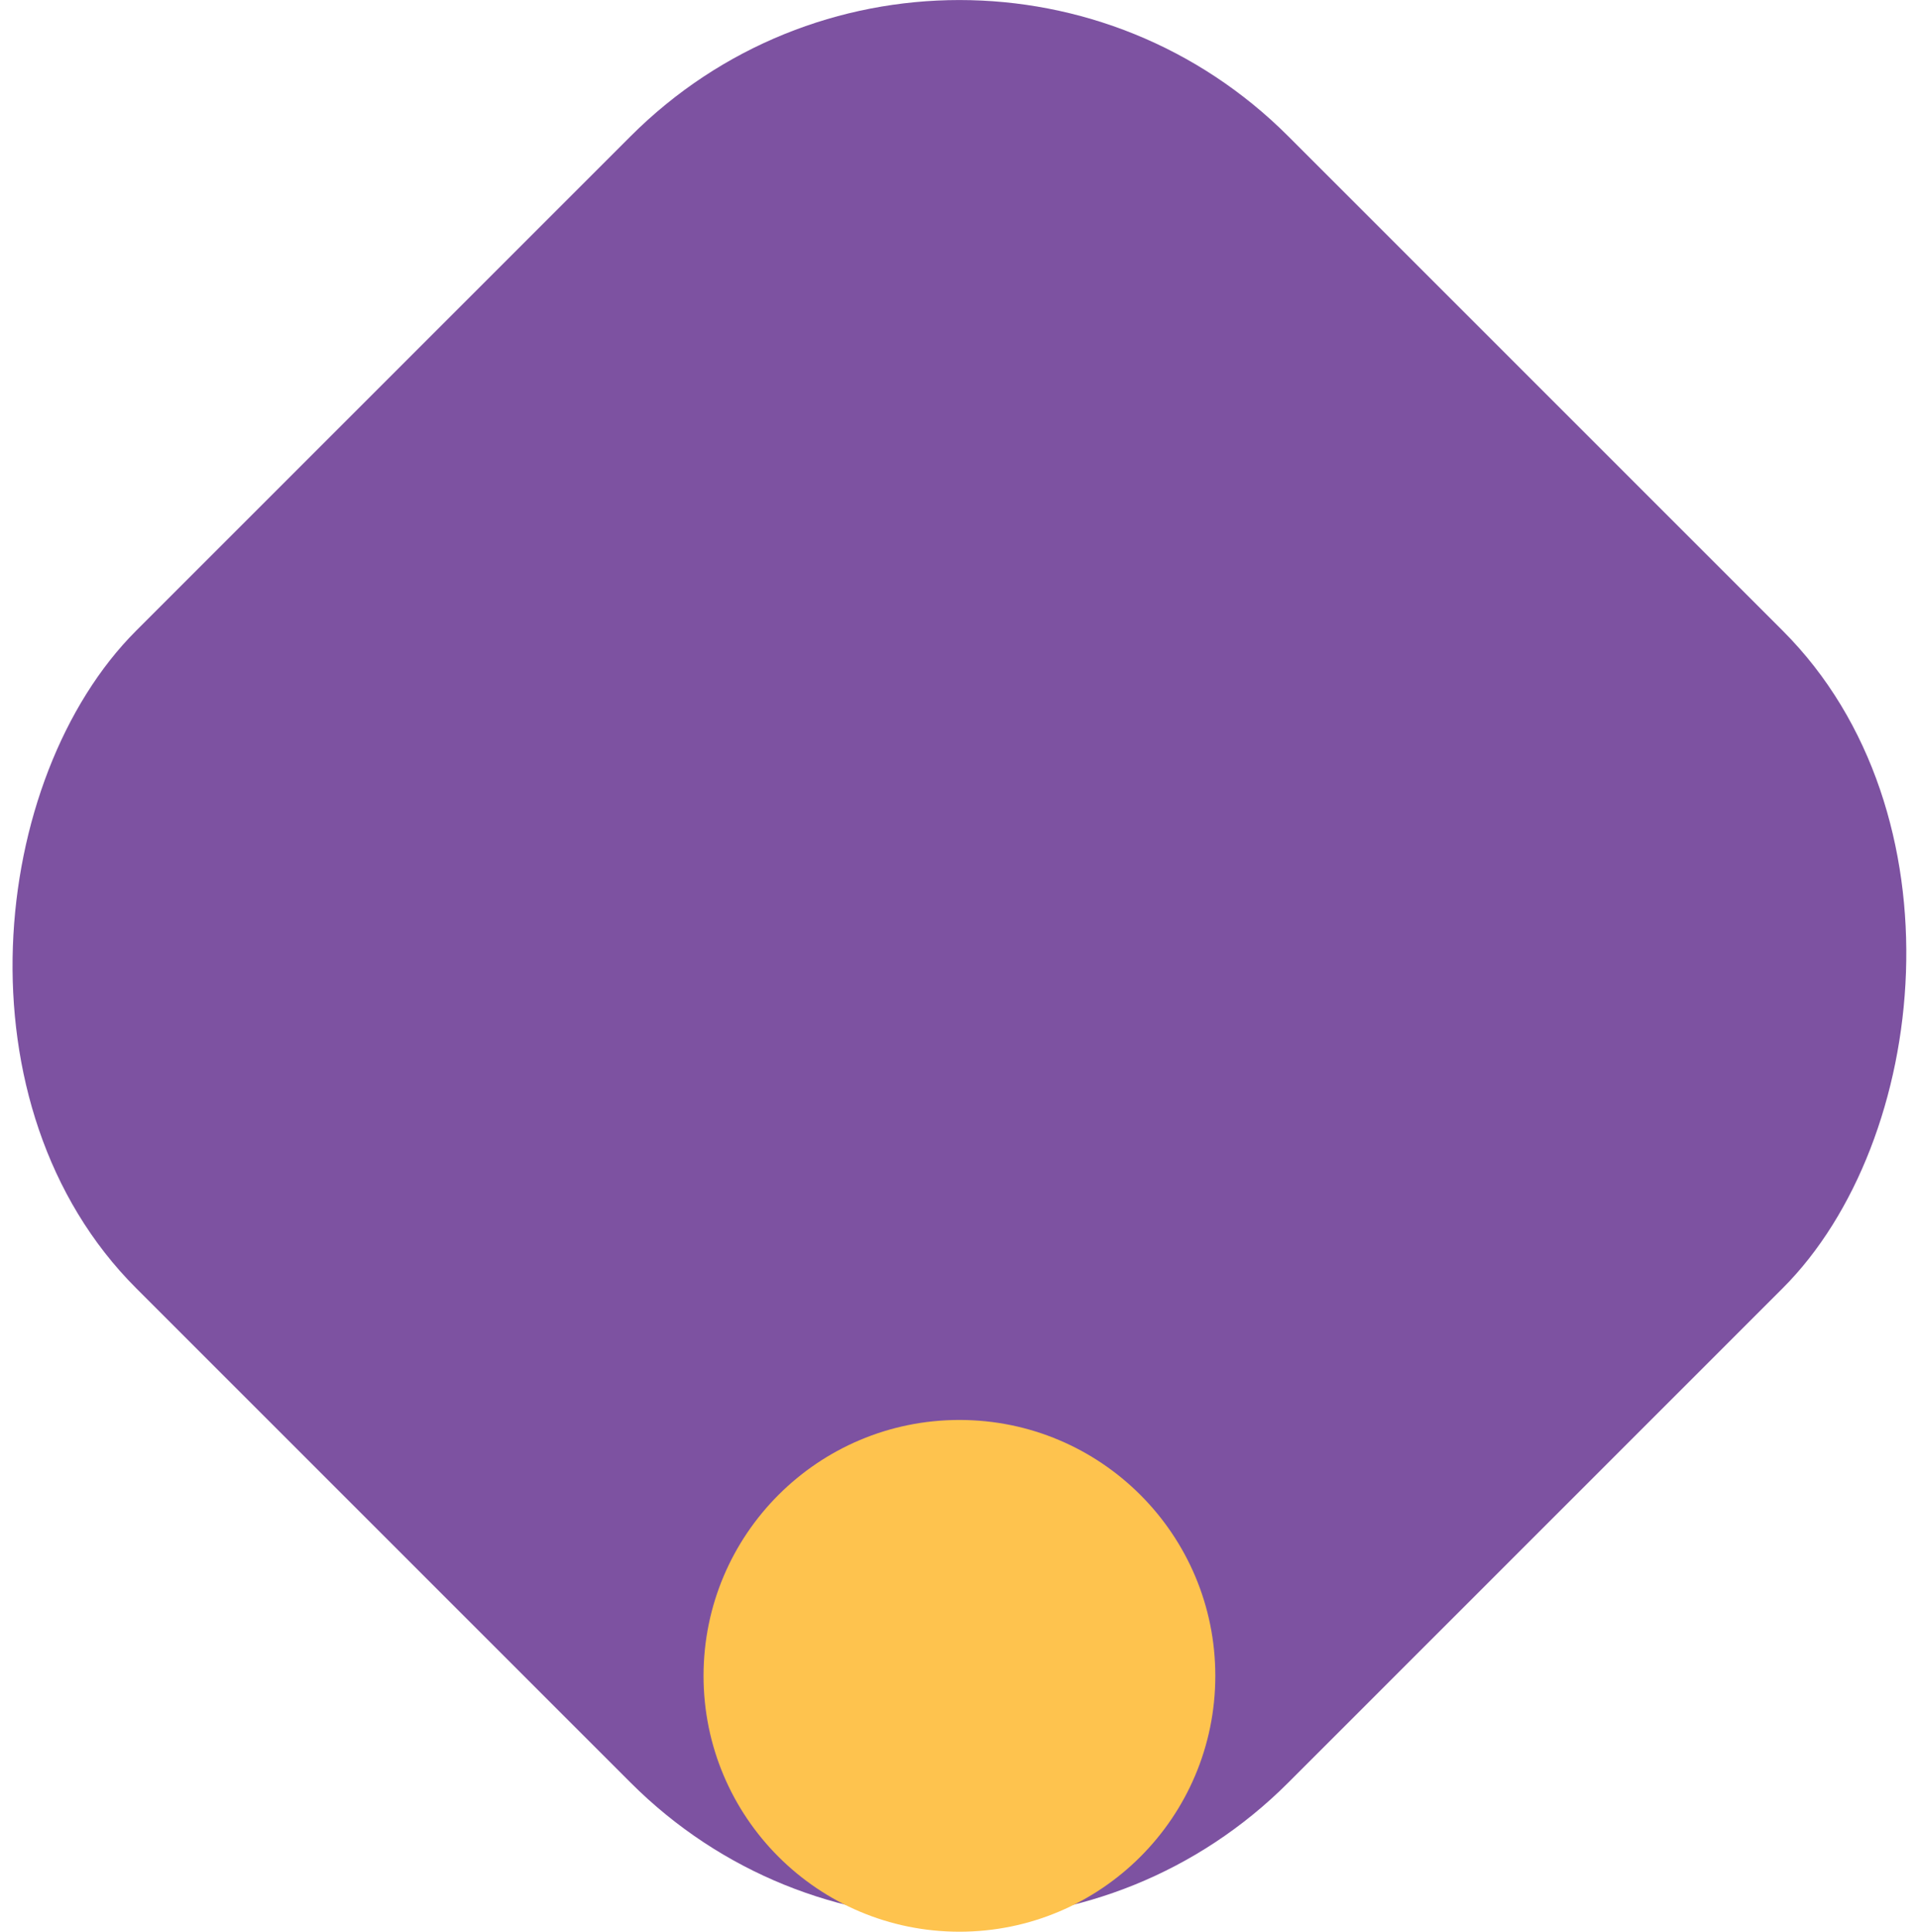
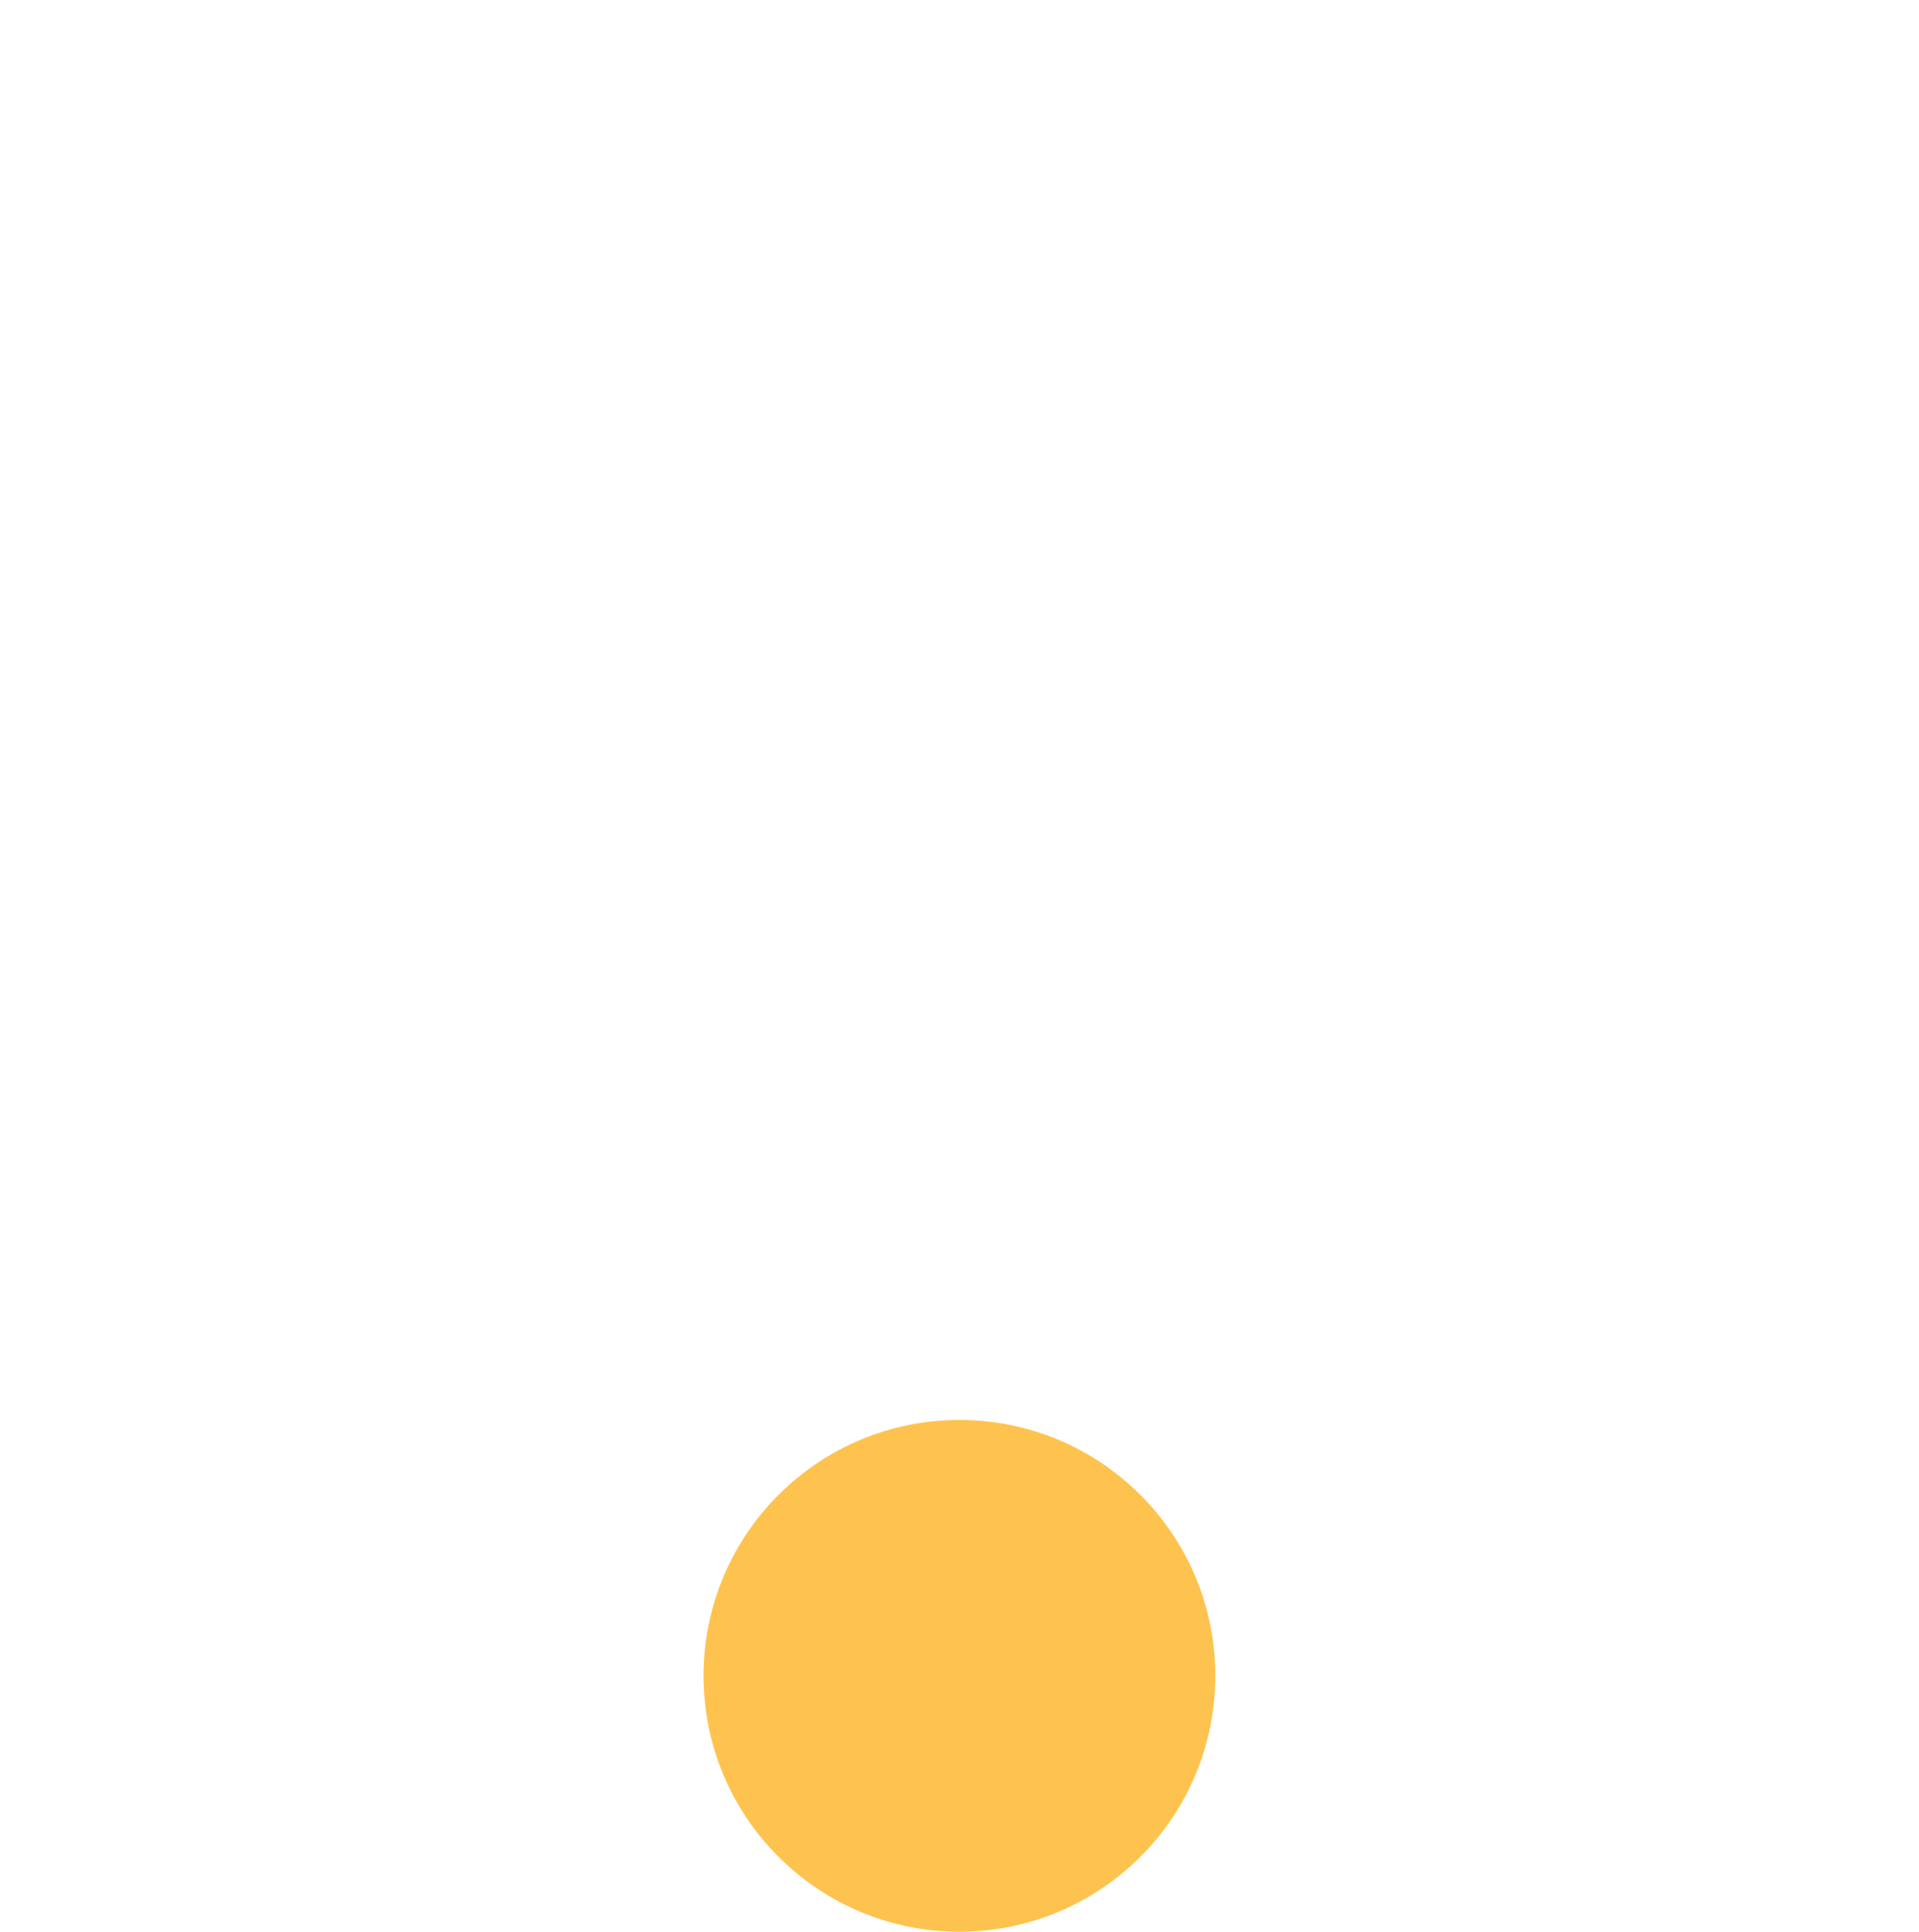
<svg xmlns="http://www.w3.org/2000/svg" id="Camada_2" data-name="Camada 2" viewBox="0 0 126.29 127.13">
  <defs>
    <style>      .cls-1 {        fill: #fec34e;      }      .cls-2 {        fill: #7d52a1;      }    </style>
  </defs>
  <g id="Layer_1" data-name="Layer 1">
    <g>
-       <rect class="cls-2" x="9.53" y="9.53" width="107.22" height="107.22" rx="30.6" ry="30.6" transform="translate(63.14 -26.15) rotate(45)" />
      <circle class="cls-1" cx="63.14" cy="110.29" r="16.84" />
    </g>
  </g>
</svg>